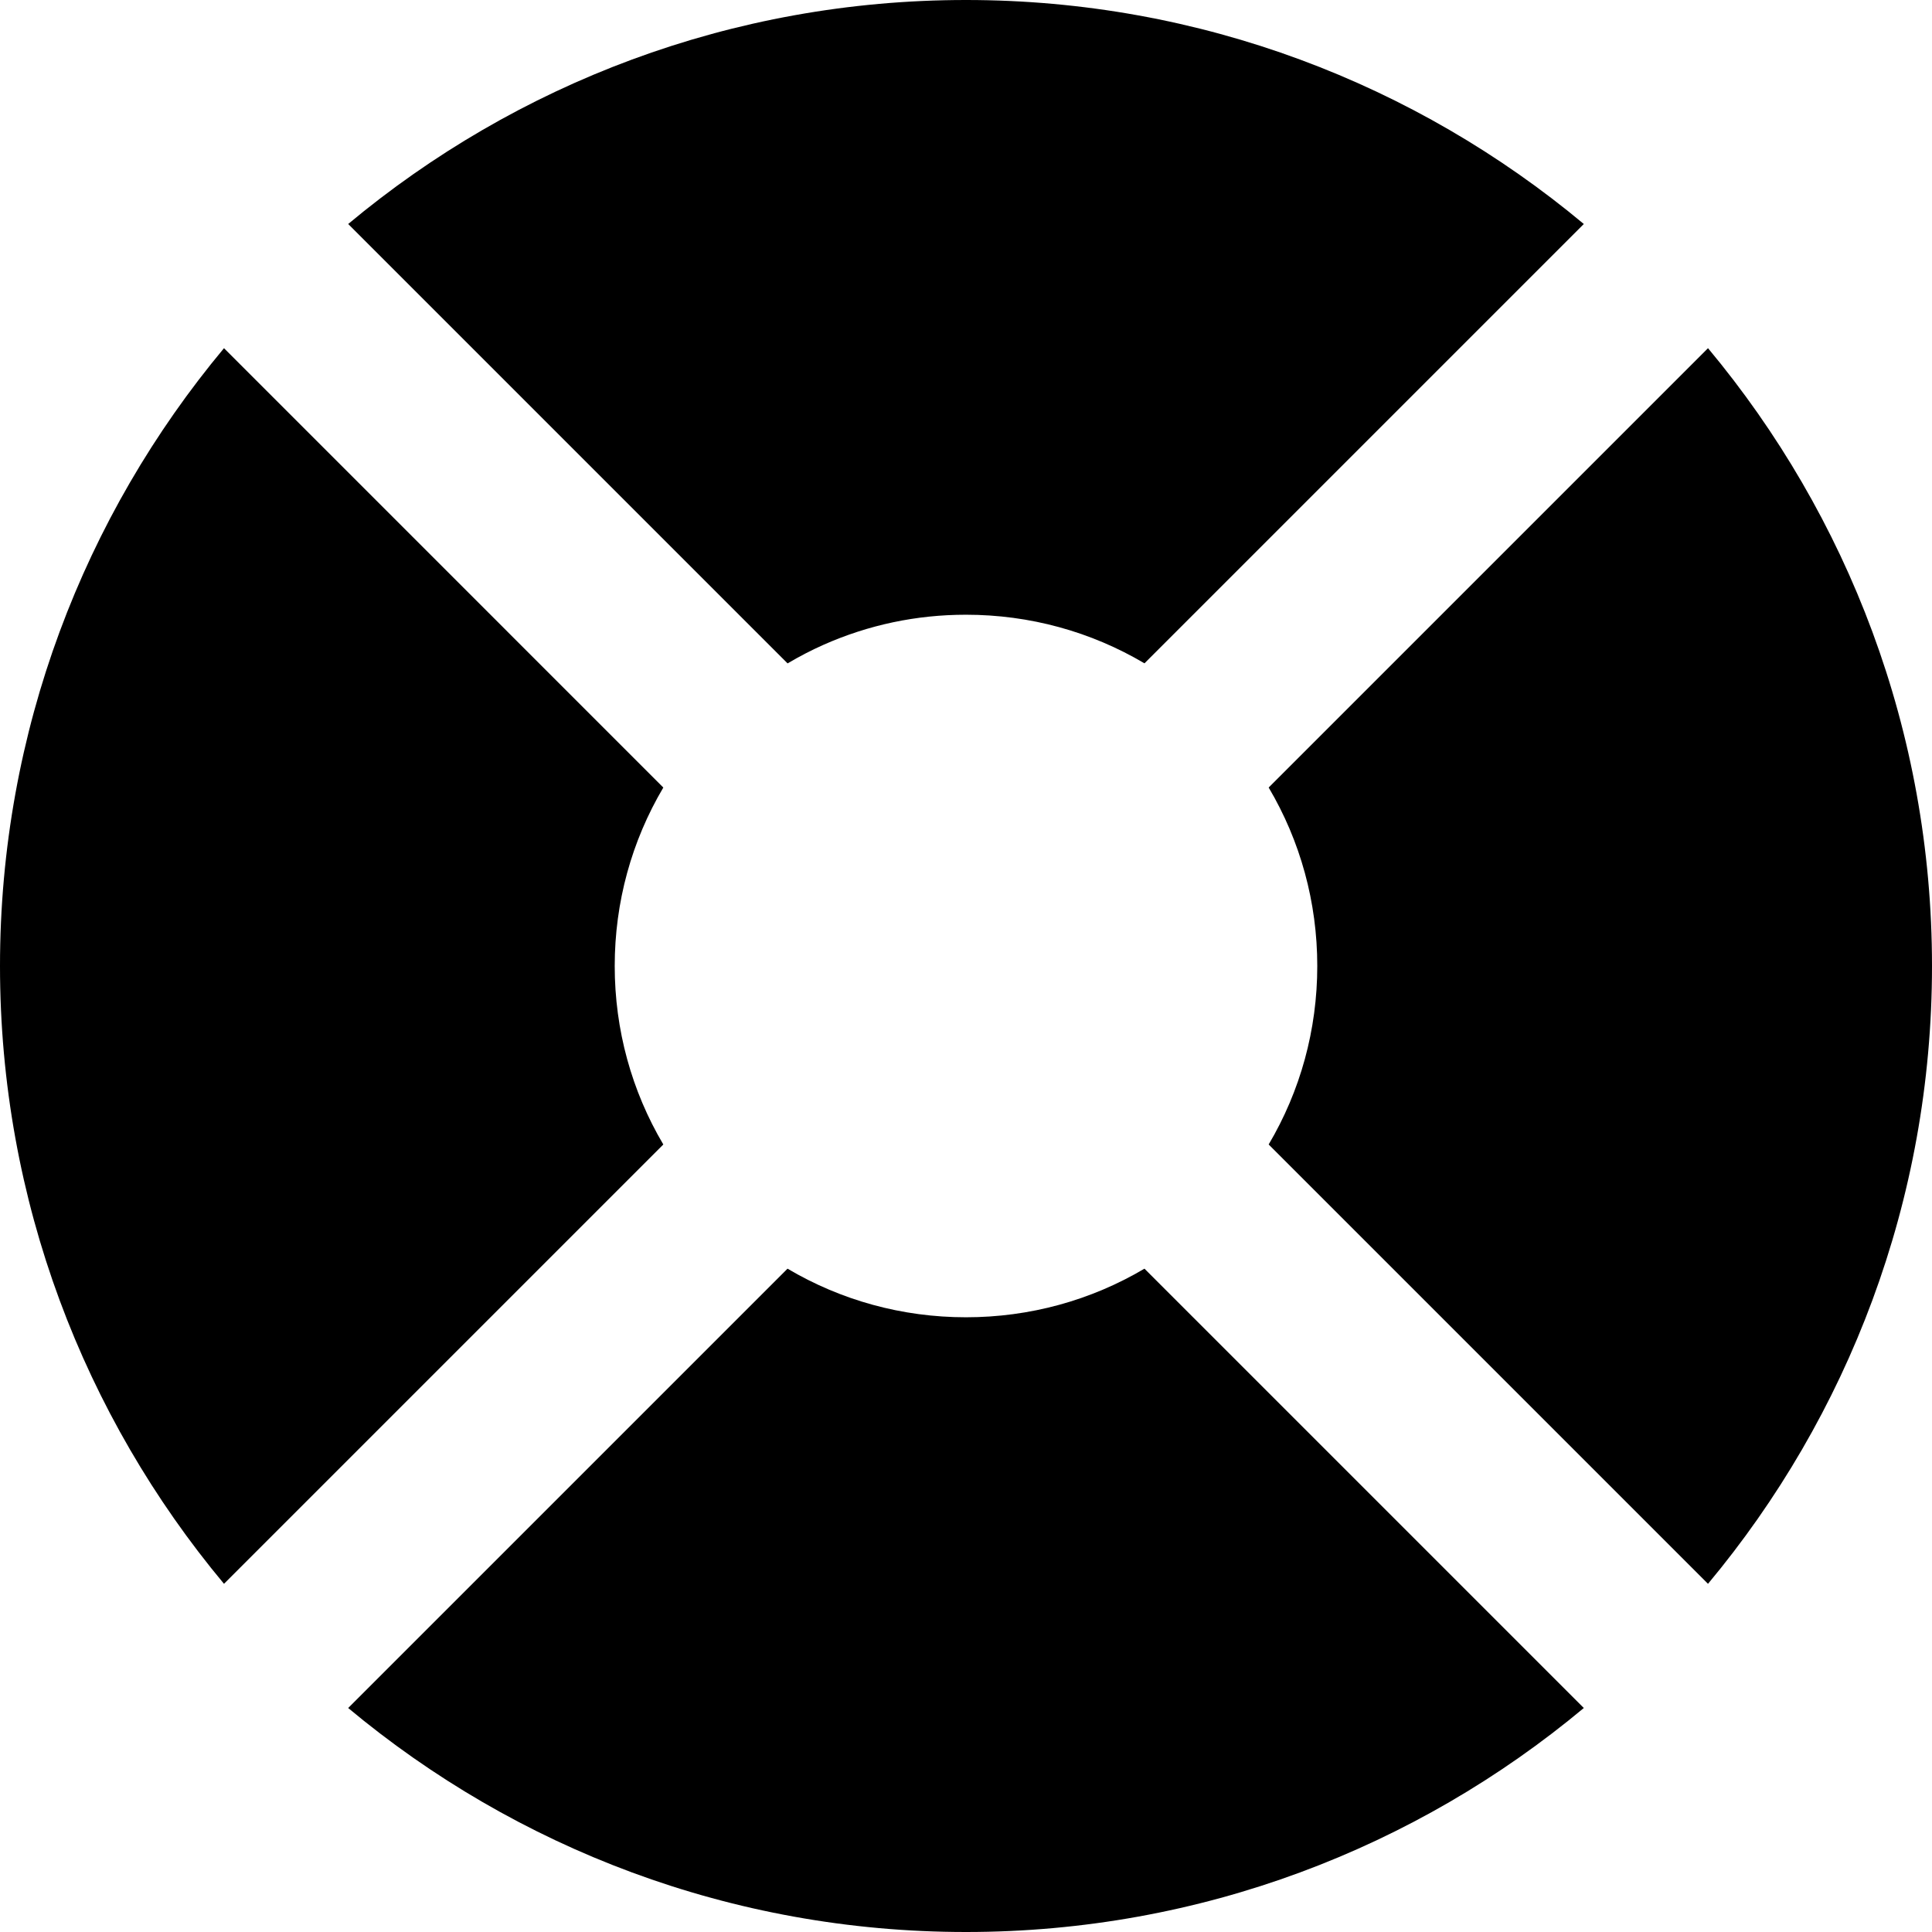
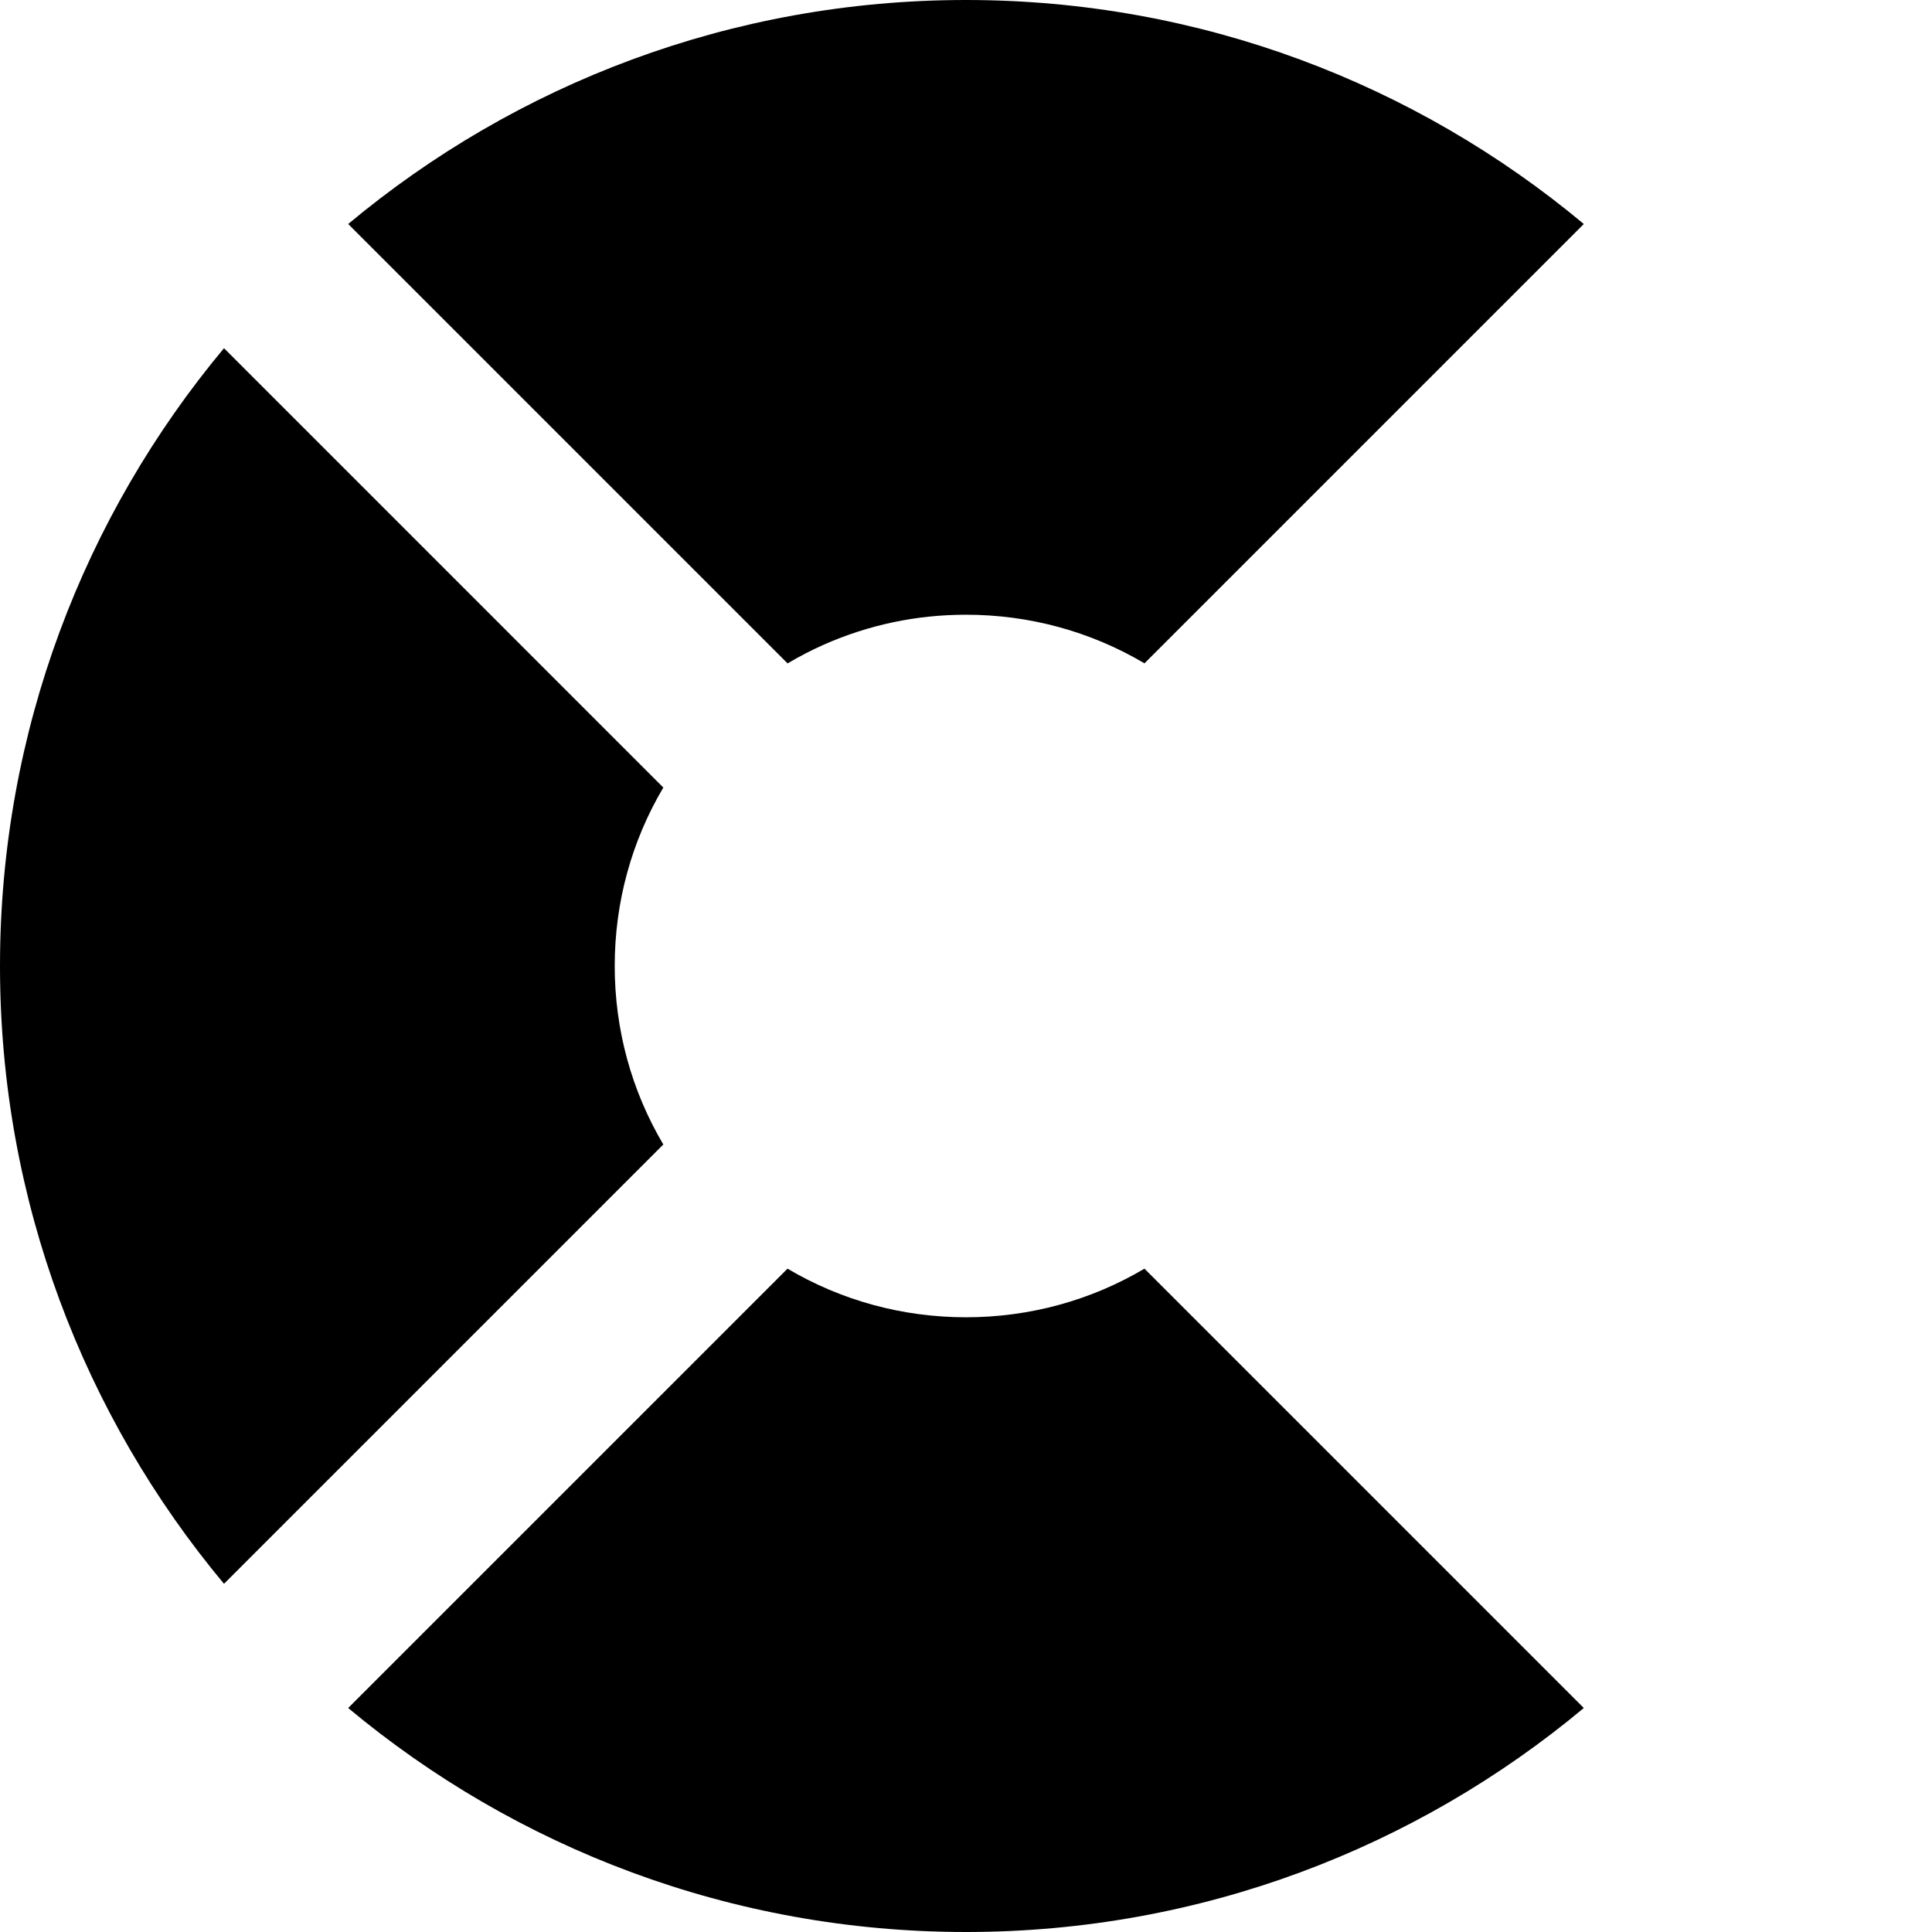
<svg xmlns="http://www.w3.org/2000/svg" fill="#000000" height="800px" width="800px" version="1.1" id="Layer_1" viewBox="0 0 330 330" xml:space="preserve">
  <g id="XMLID_816_">
-     <path id="XMLID_817_" d="M238.354,112.859l-21.655,21.655C222.107,143.652,225,154.102,225,165s-2.893,21.348-8.303,30.486   l21.654,21.654l32.076,32.076l21.312,21.311C315.613,241.903,330,205.102,330,165s-14.386-76.902-38.26-105.527l-21.311,21.311   L238.354,112.859z" />
    <path id="XMLID_818_" d="M80.783,270.429l-21.312,21.311C88.097,315.613,124.898,330,165,330s76.901-14.385,105.526-38.259   l-21.312-21.312l-32.076-32.076l-21.655-21.655c-9.138,5.409-19.587,8.302-30.484,8.302c-10.897,0-21.347-2.893-30.484-8.302   l-21.655,21.655L80.783,270.429z" />
    <path id="XMLID_819_" d="M59.57,249.215l32.076-32.074l21.654-21.654c-5.409-9.139-8.302-19.588-8.302-30.486   c0-10.896,2.892-21.346,8.302-30.483l-21.655-21.655L59.57,80.785L38.259,59.474C14.385,88.099,0,124.898,0,165   s14.385,76.901,38.259,105.526L59.57,249.215z" />
    <path id="XMLID_820_" d="M164.999,105c10.898,0,21.349,2.893,30.486,8.302l21.655-21.655l32.075-32.076l21.312-21.311   C241.902,14.386,205.102,0,165,0S88.097,14.387,59.472,38.261l21.312,21.312l32.076,32.077l21.664,21.663   c1.979-1.169,4.02-2.237,6.133-3.174C148.346,106.729,156.536,105,164.999,105z" />
  </g>
</svg>